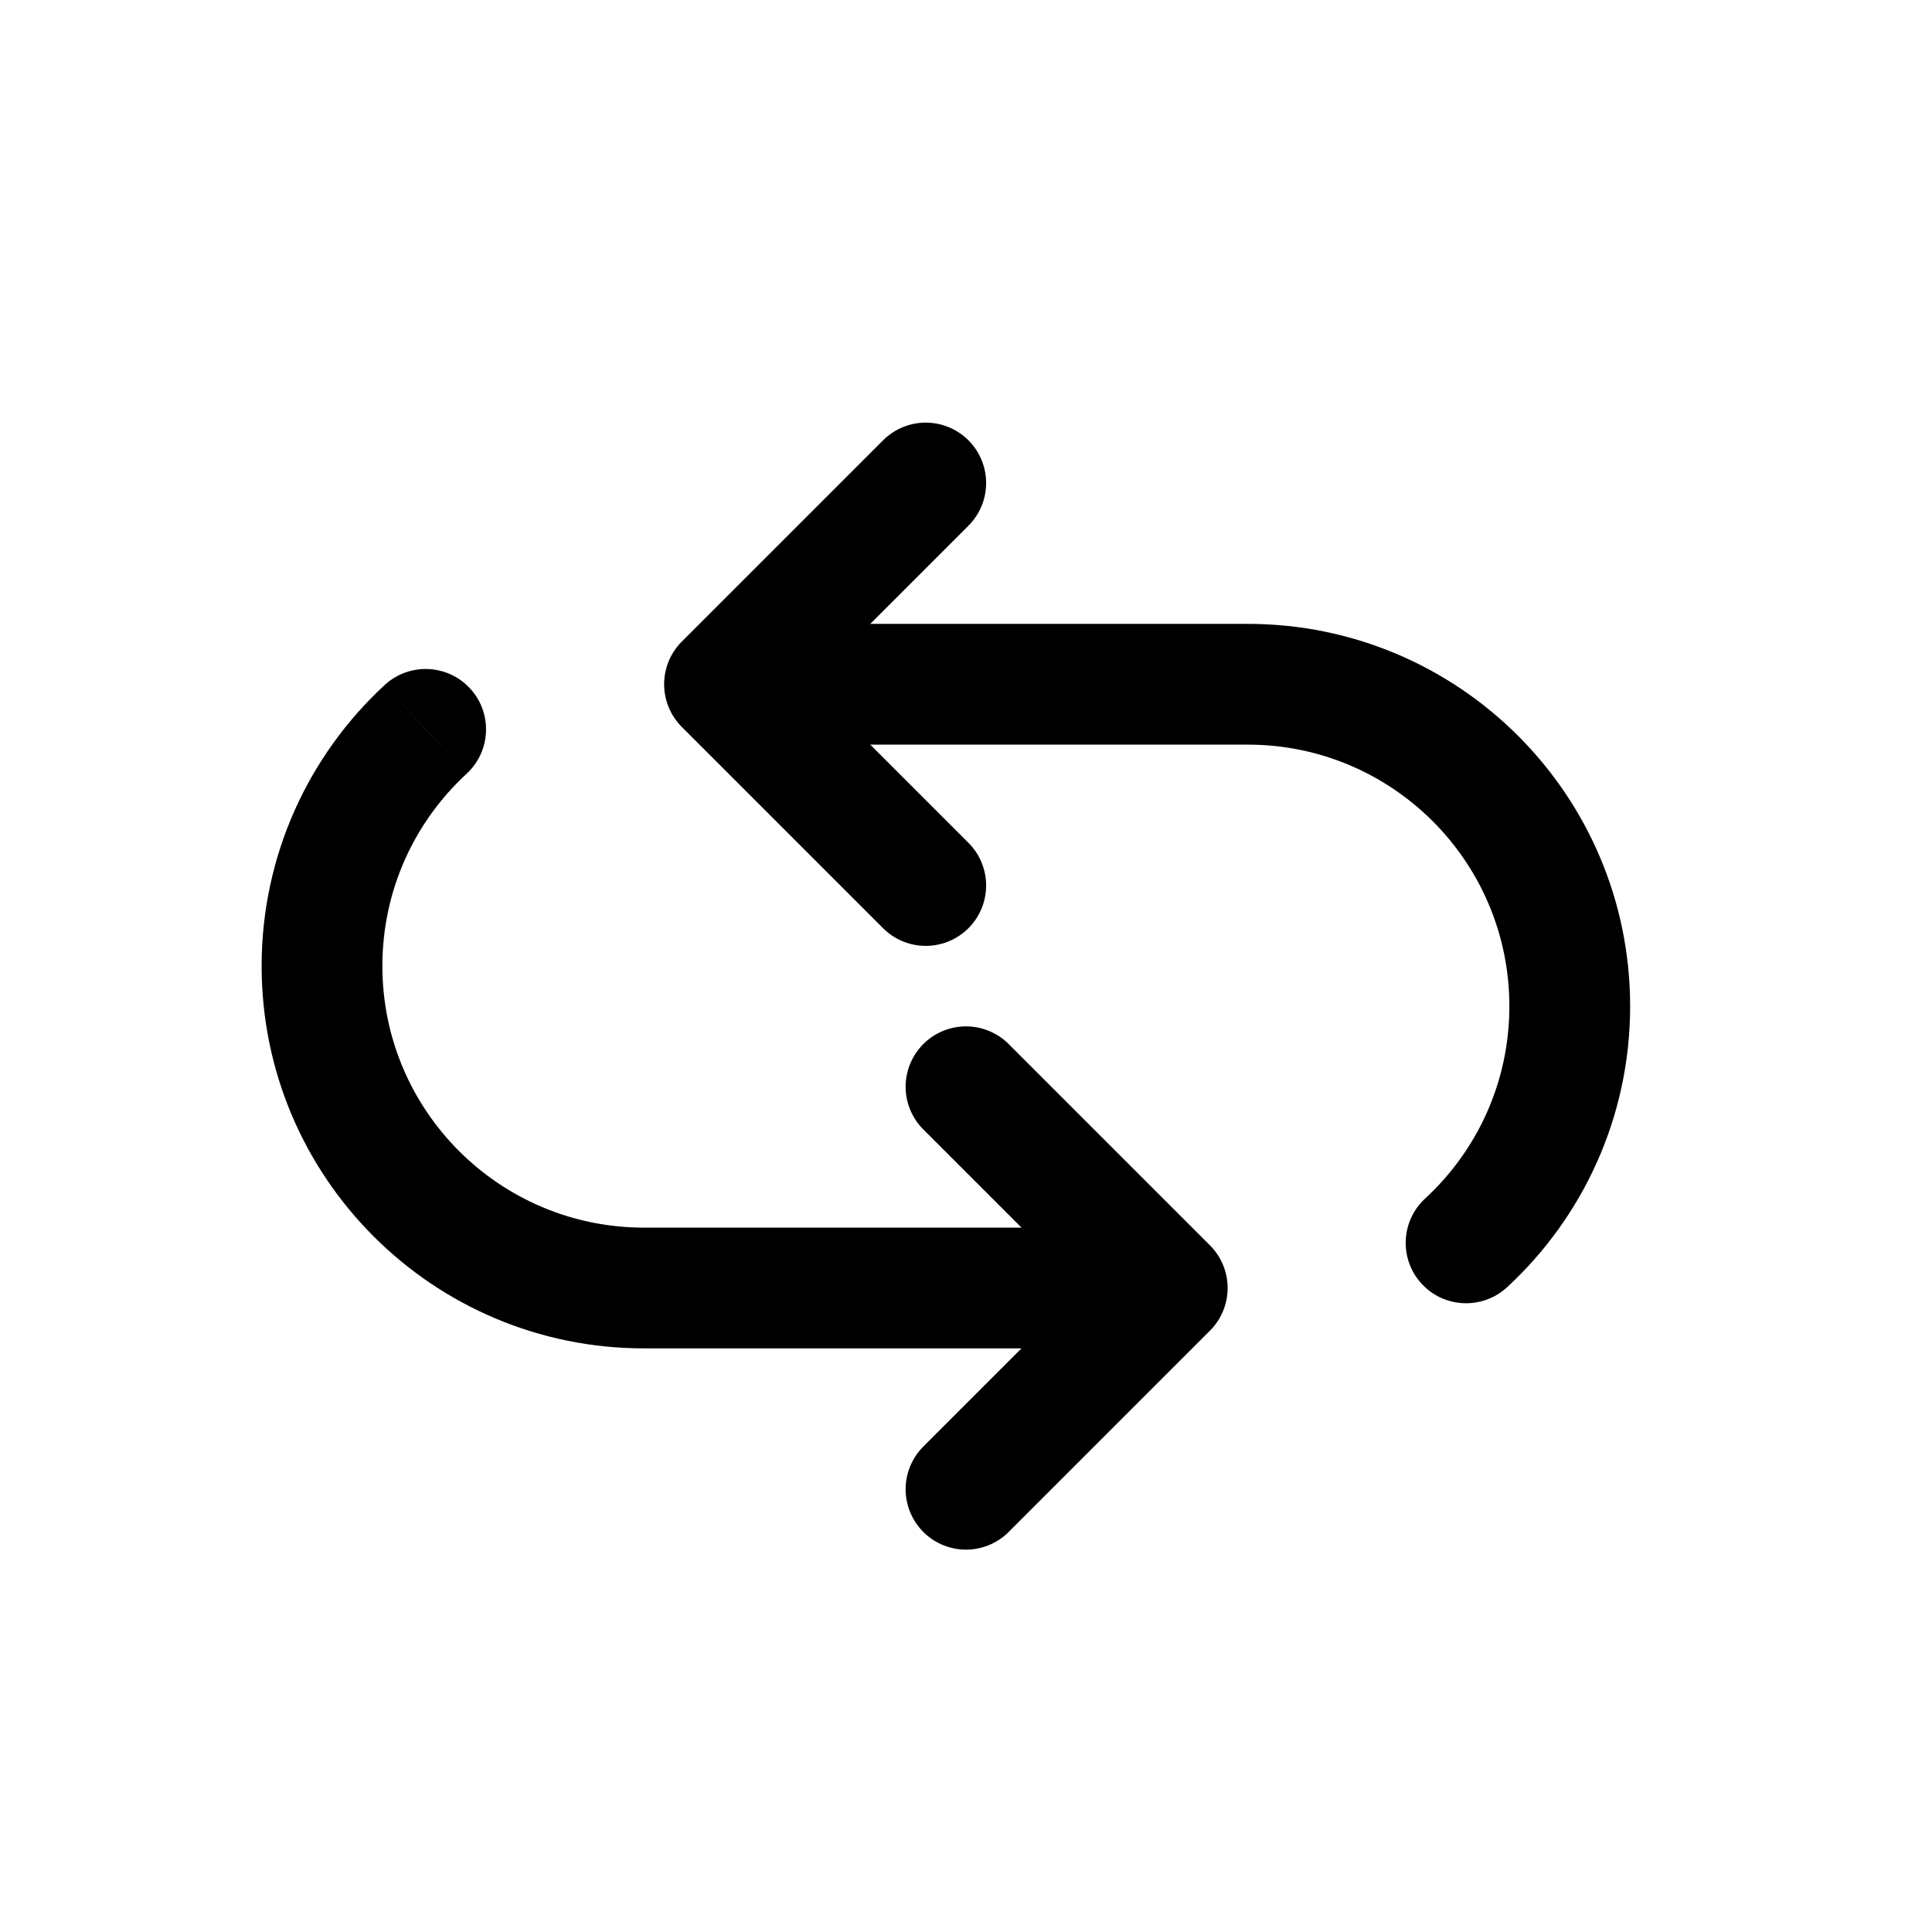
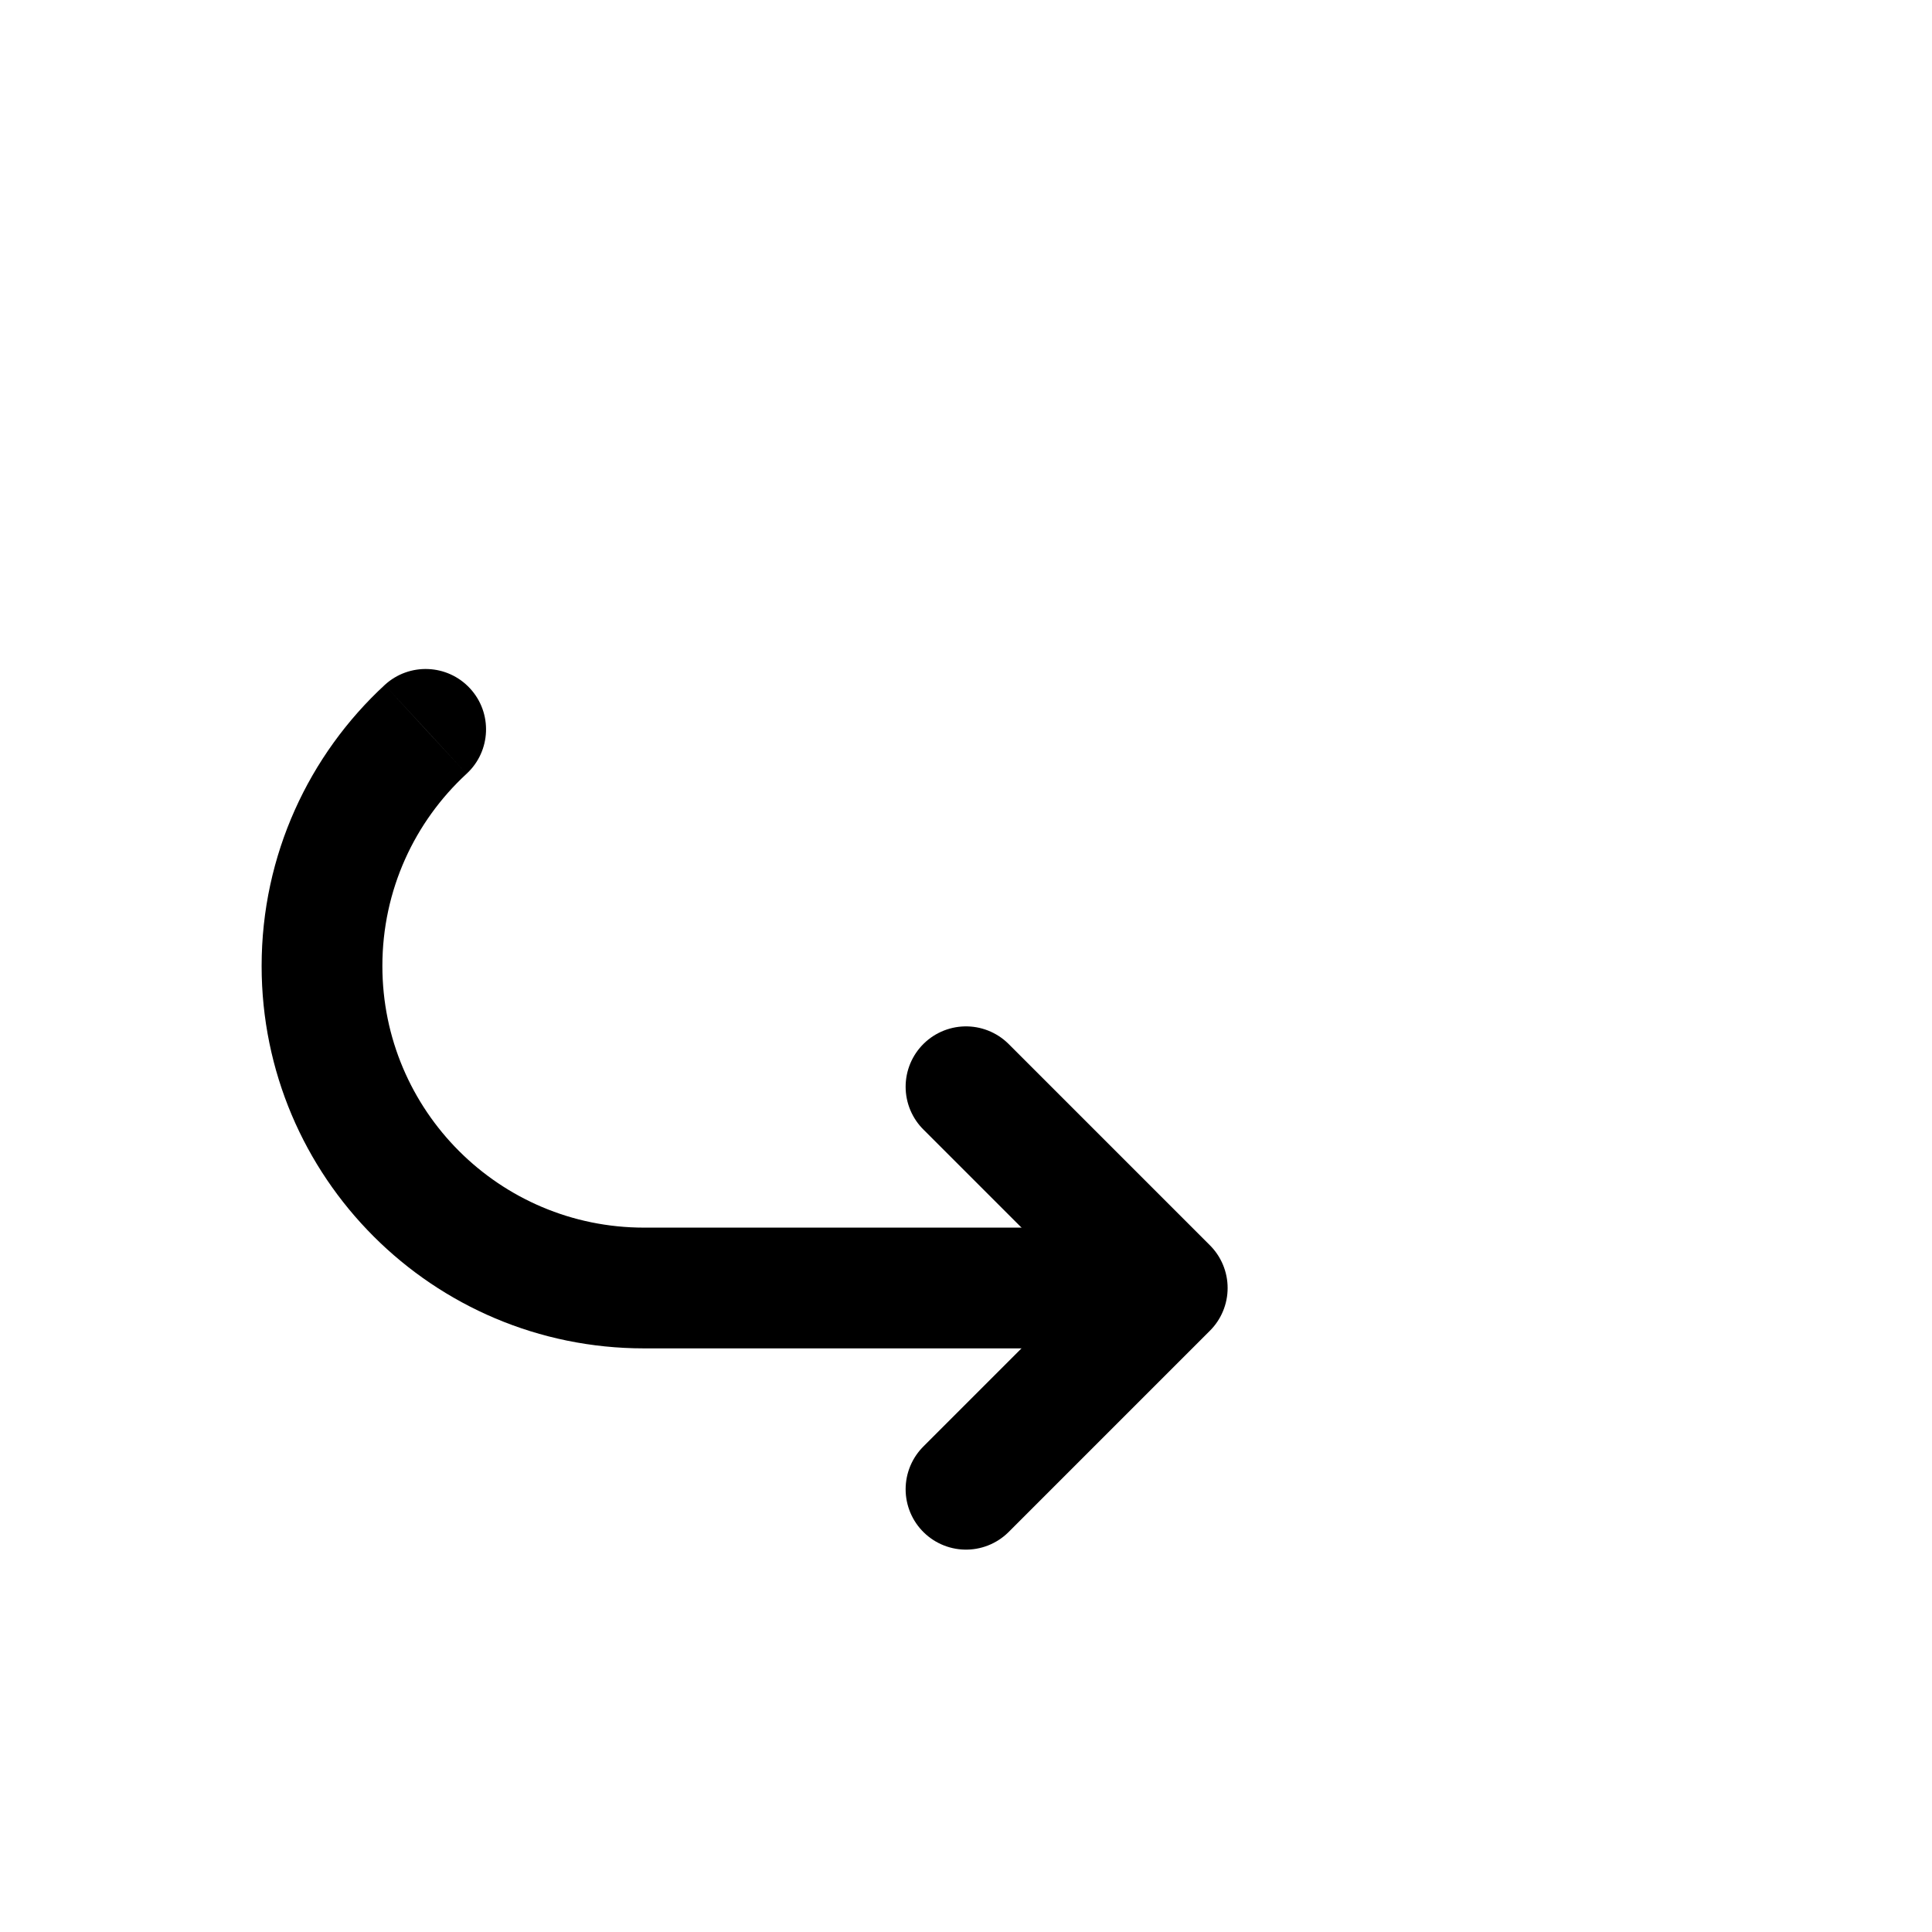
<svg xmlns="http://www.w3.org/2000/svg" width="24" height="24" viewBox="0 0 24 24" fill="none">
-   <path d="M5.796 9.612C6.101 9.331 6.12 8.856 5.839 8.552C5.558 8.247 5.083 8.229 4.779 8.509L5.796 9.612ZM8 16V15.25C6.205 15.25 4.75 13.795 4.75 12H4H3.25C3.25 14.624 5.377 16.75 8 16.75V16ZM8 16V16.75H14.5V16V15.25H8V16ZM4 12H4.75C4.75 11.056 5.152 10.206 5.796 9.612L5.287 9.061L4.779 8.509C3.84 9.376 3.25 10.62 3.25 12H4Z" fill="black" />
+   <path d="M5.796 9.612C6.101 9.331 6.12 8.856 5.839 8.552C5.558 8.247 5.083 8.229 4.779 8.509L5.796 9.612ZM8 16V15.25C6.205 15.25 4.75 13.795 4.75 12H4H3.25C3.25 14.624 5.377 16.75 8 16.75V16ZM8 16V16.75H14.5V16V15.25H8V16ZM4 12H4.75C4.75 11.056 5.152 10.206 5.796 9.612L5.287 9.061L4.779 8.509C3.84 9.376 3.25 10.62 3.25 12Z" fill="black" />
  <path d="M12 13.5L14.5 16L12 18.5" stroke="black" stroke-width="1.5" stroke-linecap="round" stroke-linejoin="round" />
-   <path d="M17.704 14.888C17.399 15.169 17.38 15.644 17.661 15.948C17.942 16.253 18.417 16.271 18.721 15.991L17.704 14.888ZM15.5 8.5V9.25C17.295 9.25 18.75 10.705 18.75 12.5H19.5H20.25C20.25 9.876 18.123 7.75 15.5 7.75V8.5ZM15.5 8.5V7.75H9V8.5V9.25H15.5V8.5ZM19.5 12.5H18.75C18.75 13.444 18.348 14.294 17.704 14.888L18.212 15.44L18.721 15.991C19.66 15.124 20.25 13.88 20.25 12.5H19.5Z" fill="black" />
-   <path d="M11.5 11L9 8.5L11.5 6" stroke="black" stroke-width="1.5" stroke-linecap="round" stroke-linejoin="round" />
</svg>